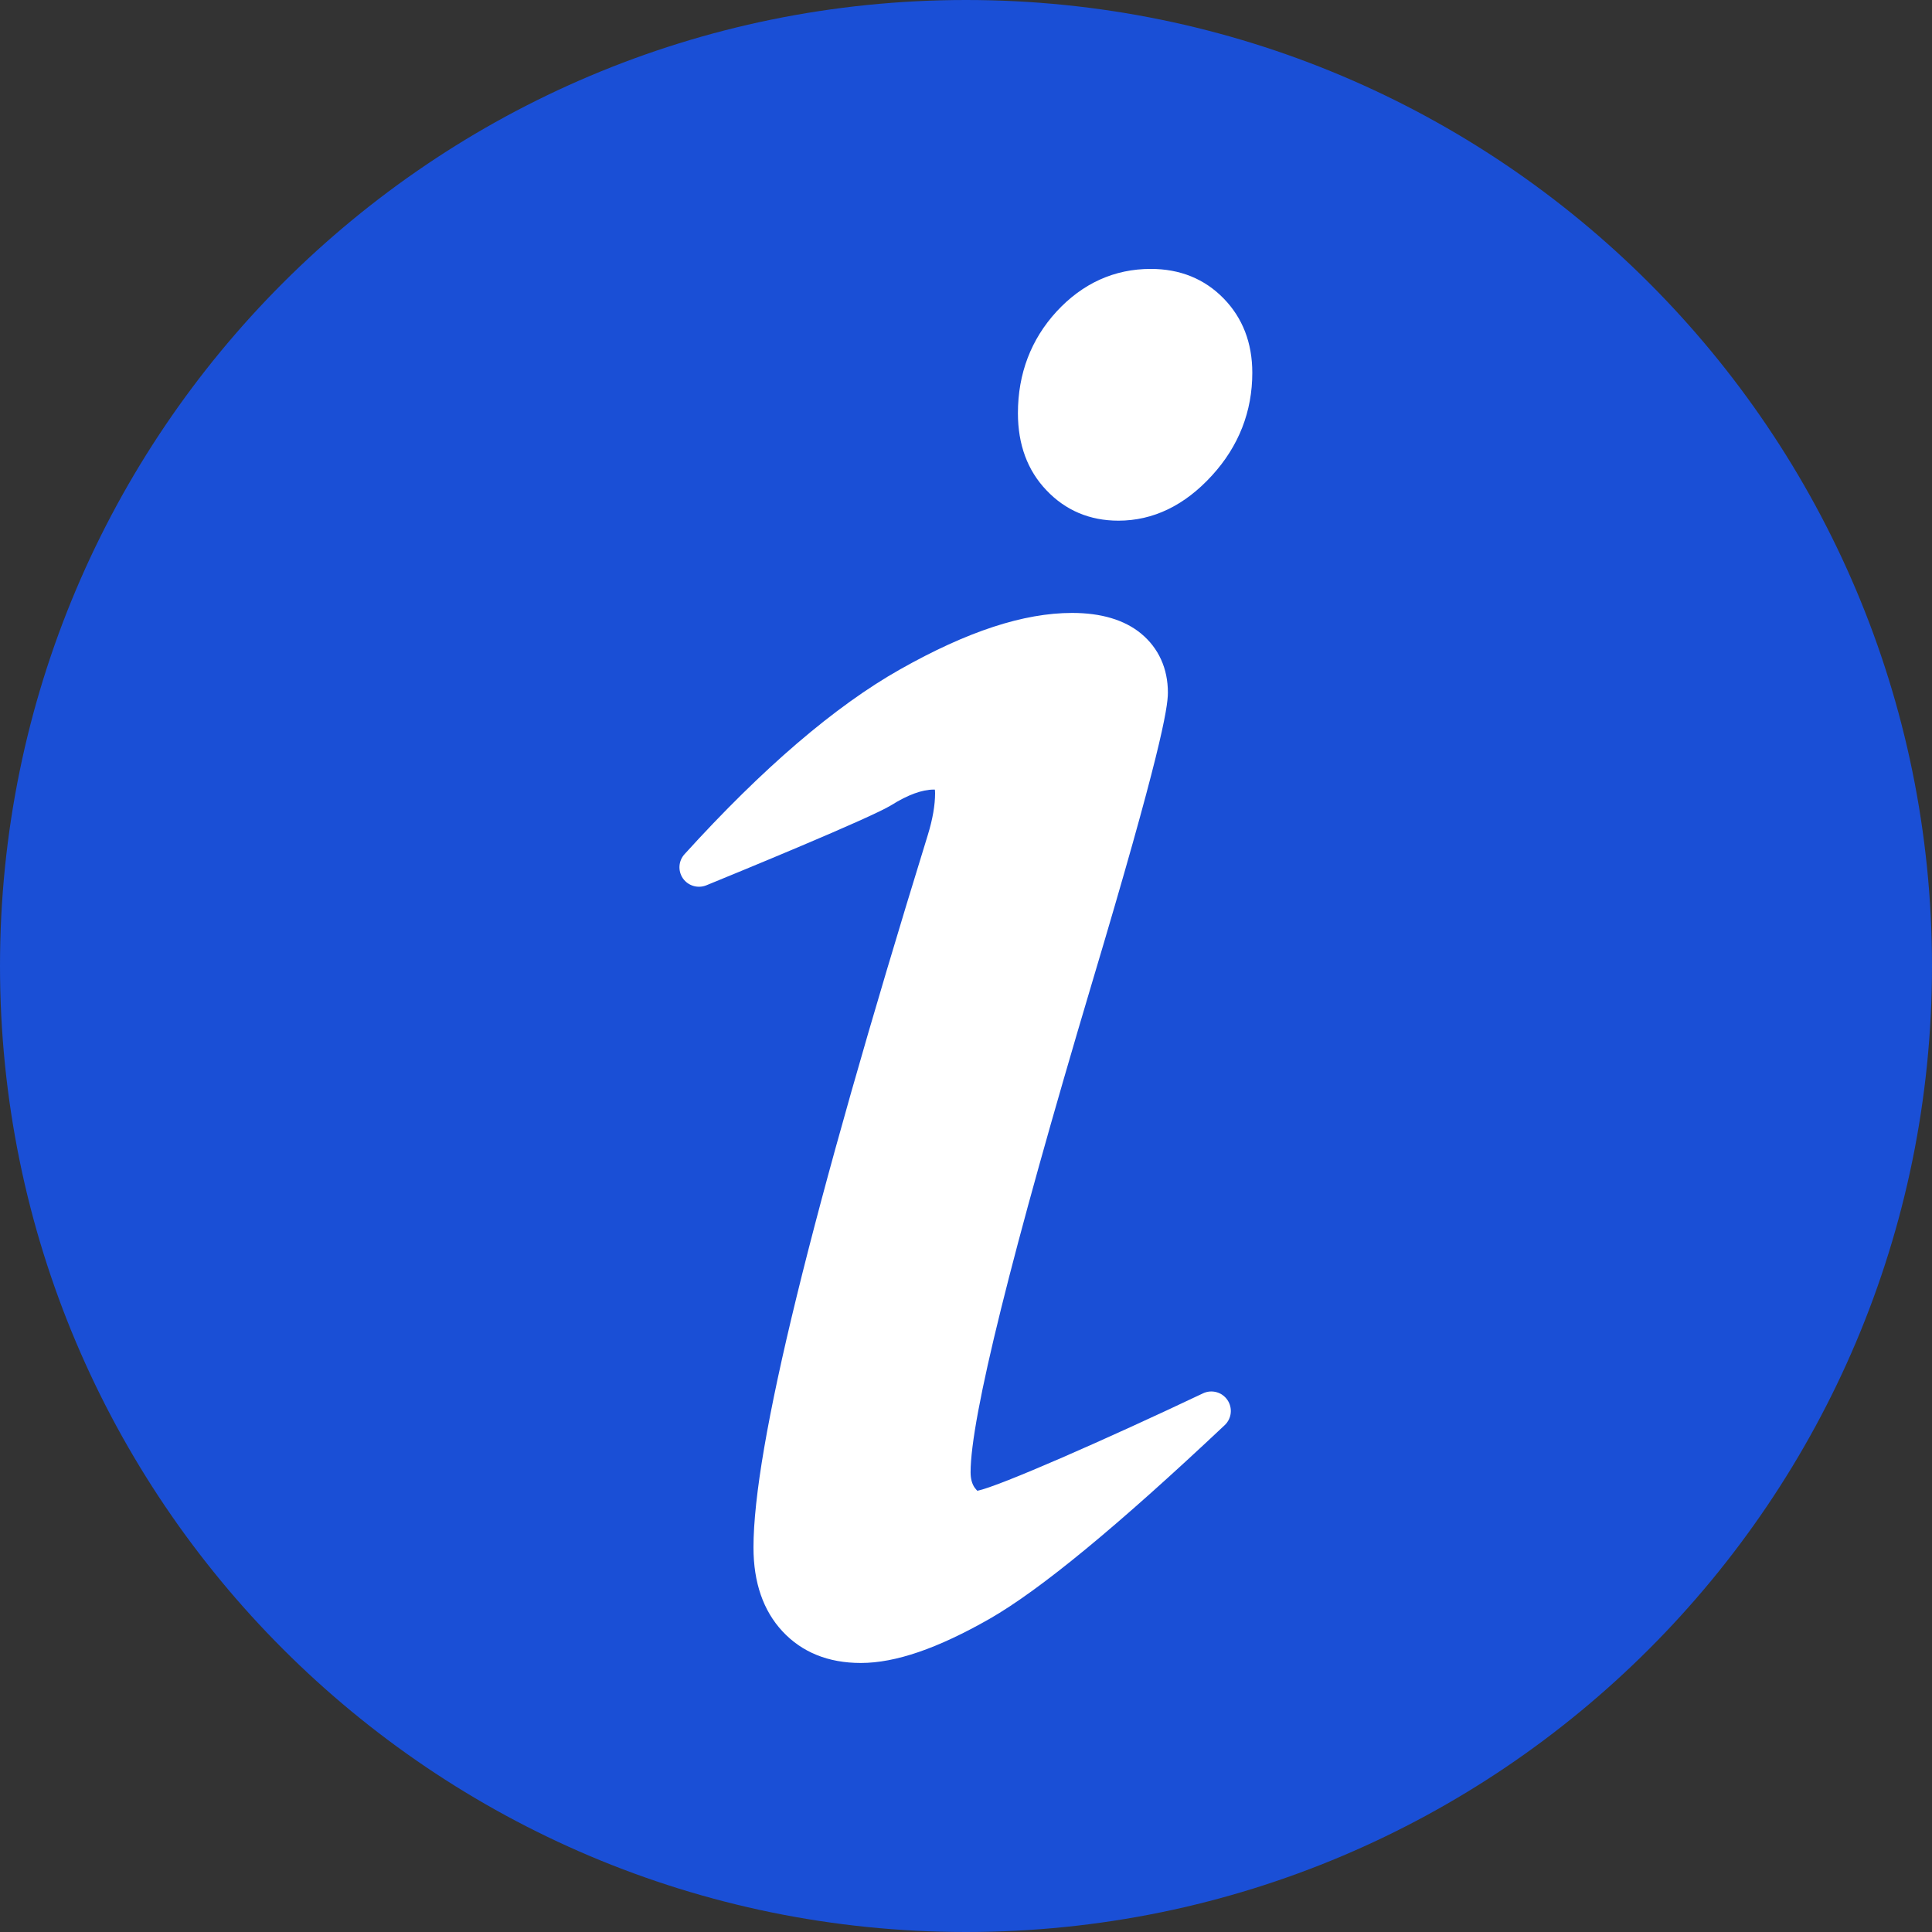
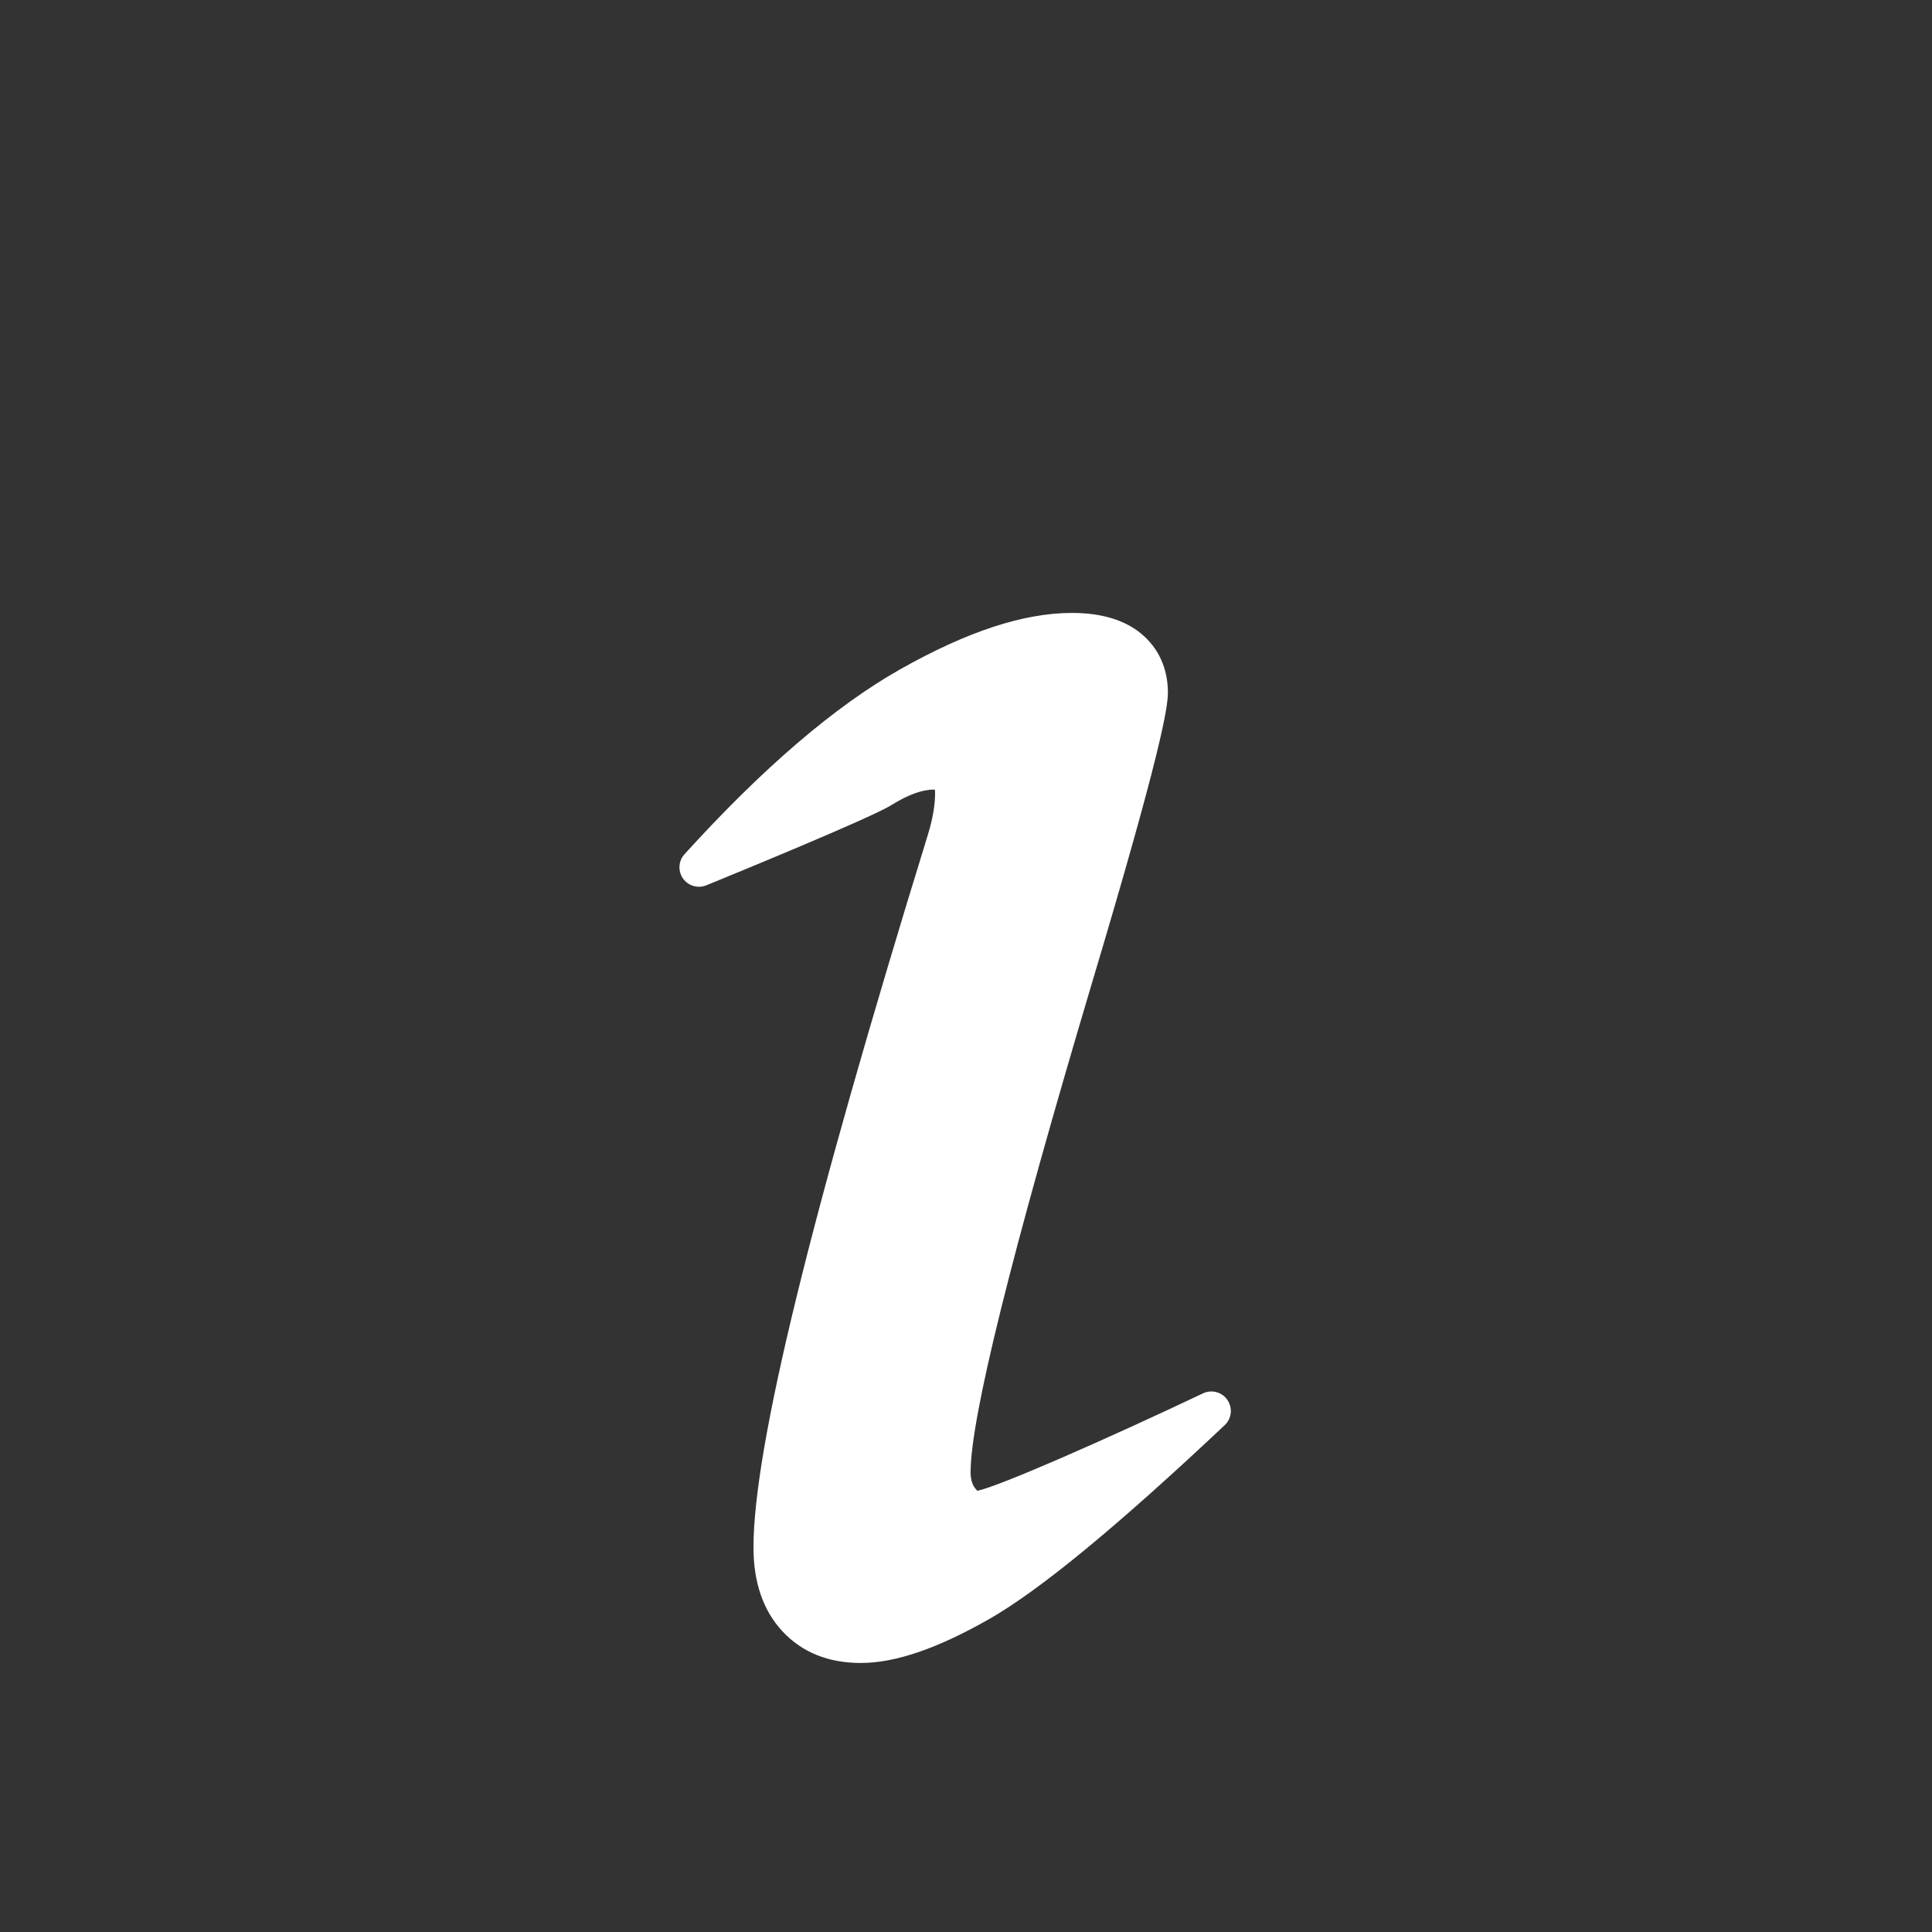
<svg xmlns="http://www.w3.org/2000/svg" width="16" height="16" viewBox="0 0 16 16" fill="none">
  <rect x="0" y="0" width="16" height="16" fill="#333333" stroke="none" />
-   <path d="M16 8C16 3.581 12.418 0 8 0C3.582 0 0 3.581 0 8C0 12.418 3.582 16 8 16C12.418 16 16 12.418 16 8Z" fill="#1A4FD6" />
  <path d="M10.165 11.594C10.121 11.529 10.035 11.505 9.963 11.539C9.171 11.915 8.271 12.311 8.094 12.346C8.09 12.342 8.083 12.335 8.073 12.322C8.05 12.29 8.038 12.247 8.038 12.193C8.038 11.744 8.376 10.38 9.044 8.138C9.607 6.255 9.672 5.865 9.672 5.736C9.672 5.536 9.595 5.367 9.45 5.247C9.313 5.134 9.12 5.076 8.879 5.076C8.477 5.076 8.011 5.229 7.455 5.543C6.916 5.847 6.315 6.362 5.669 7.074C5.618 7.13 5.613 7.213 5.656 7.275C5.699 7.336 5.779 7.36 5.849 7.332C6.076 7.239 7.216 6.772 7.383 6.667C7.519 6.582 7.637 6.539 7.733 6.539C7.736 6.539 7.739 6.539 7.742 6.539C7.743 6.545 7.744 6.555 7.744 6.569C7.744 6.667 7.724 6.784 7.684 6.914C6.712 10.063 6.24 11.993 6.24 12.815C6.24 13.106 6.321 13.339 6.48 13.51C6.642 13.684 6.86 13.772 7.129 13.772C7.416 13.772 7.765 13.652 8.196 13.406C8.613 13.167 9.25 12.643 10.143 11.802C10.2 11.748 10.21 11.66 10.165 11.594Z" fill="white" />
-   <path d="M10.134 2.472C9.975 2.309 9.772 2.227 9.53 2.227C9.229 2.227 8.966 2.346 8.75 2.58C8.538 2.811 8.43 3.095 8.43 3.422C8.43 3.681 8.509 3.896 8.666 4.06C8.824 4.227 9.025 4.312 9.262 4.312C9.55 4.312 9.811 4.186 10.037 3.938C10.259 3.695 10.371 3.408 10.371 3.087C10.371 2.84 10.291 2.633 10.134 2.472Z" fill="white" />
</svg>